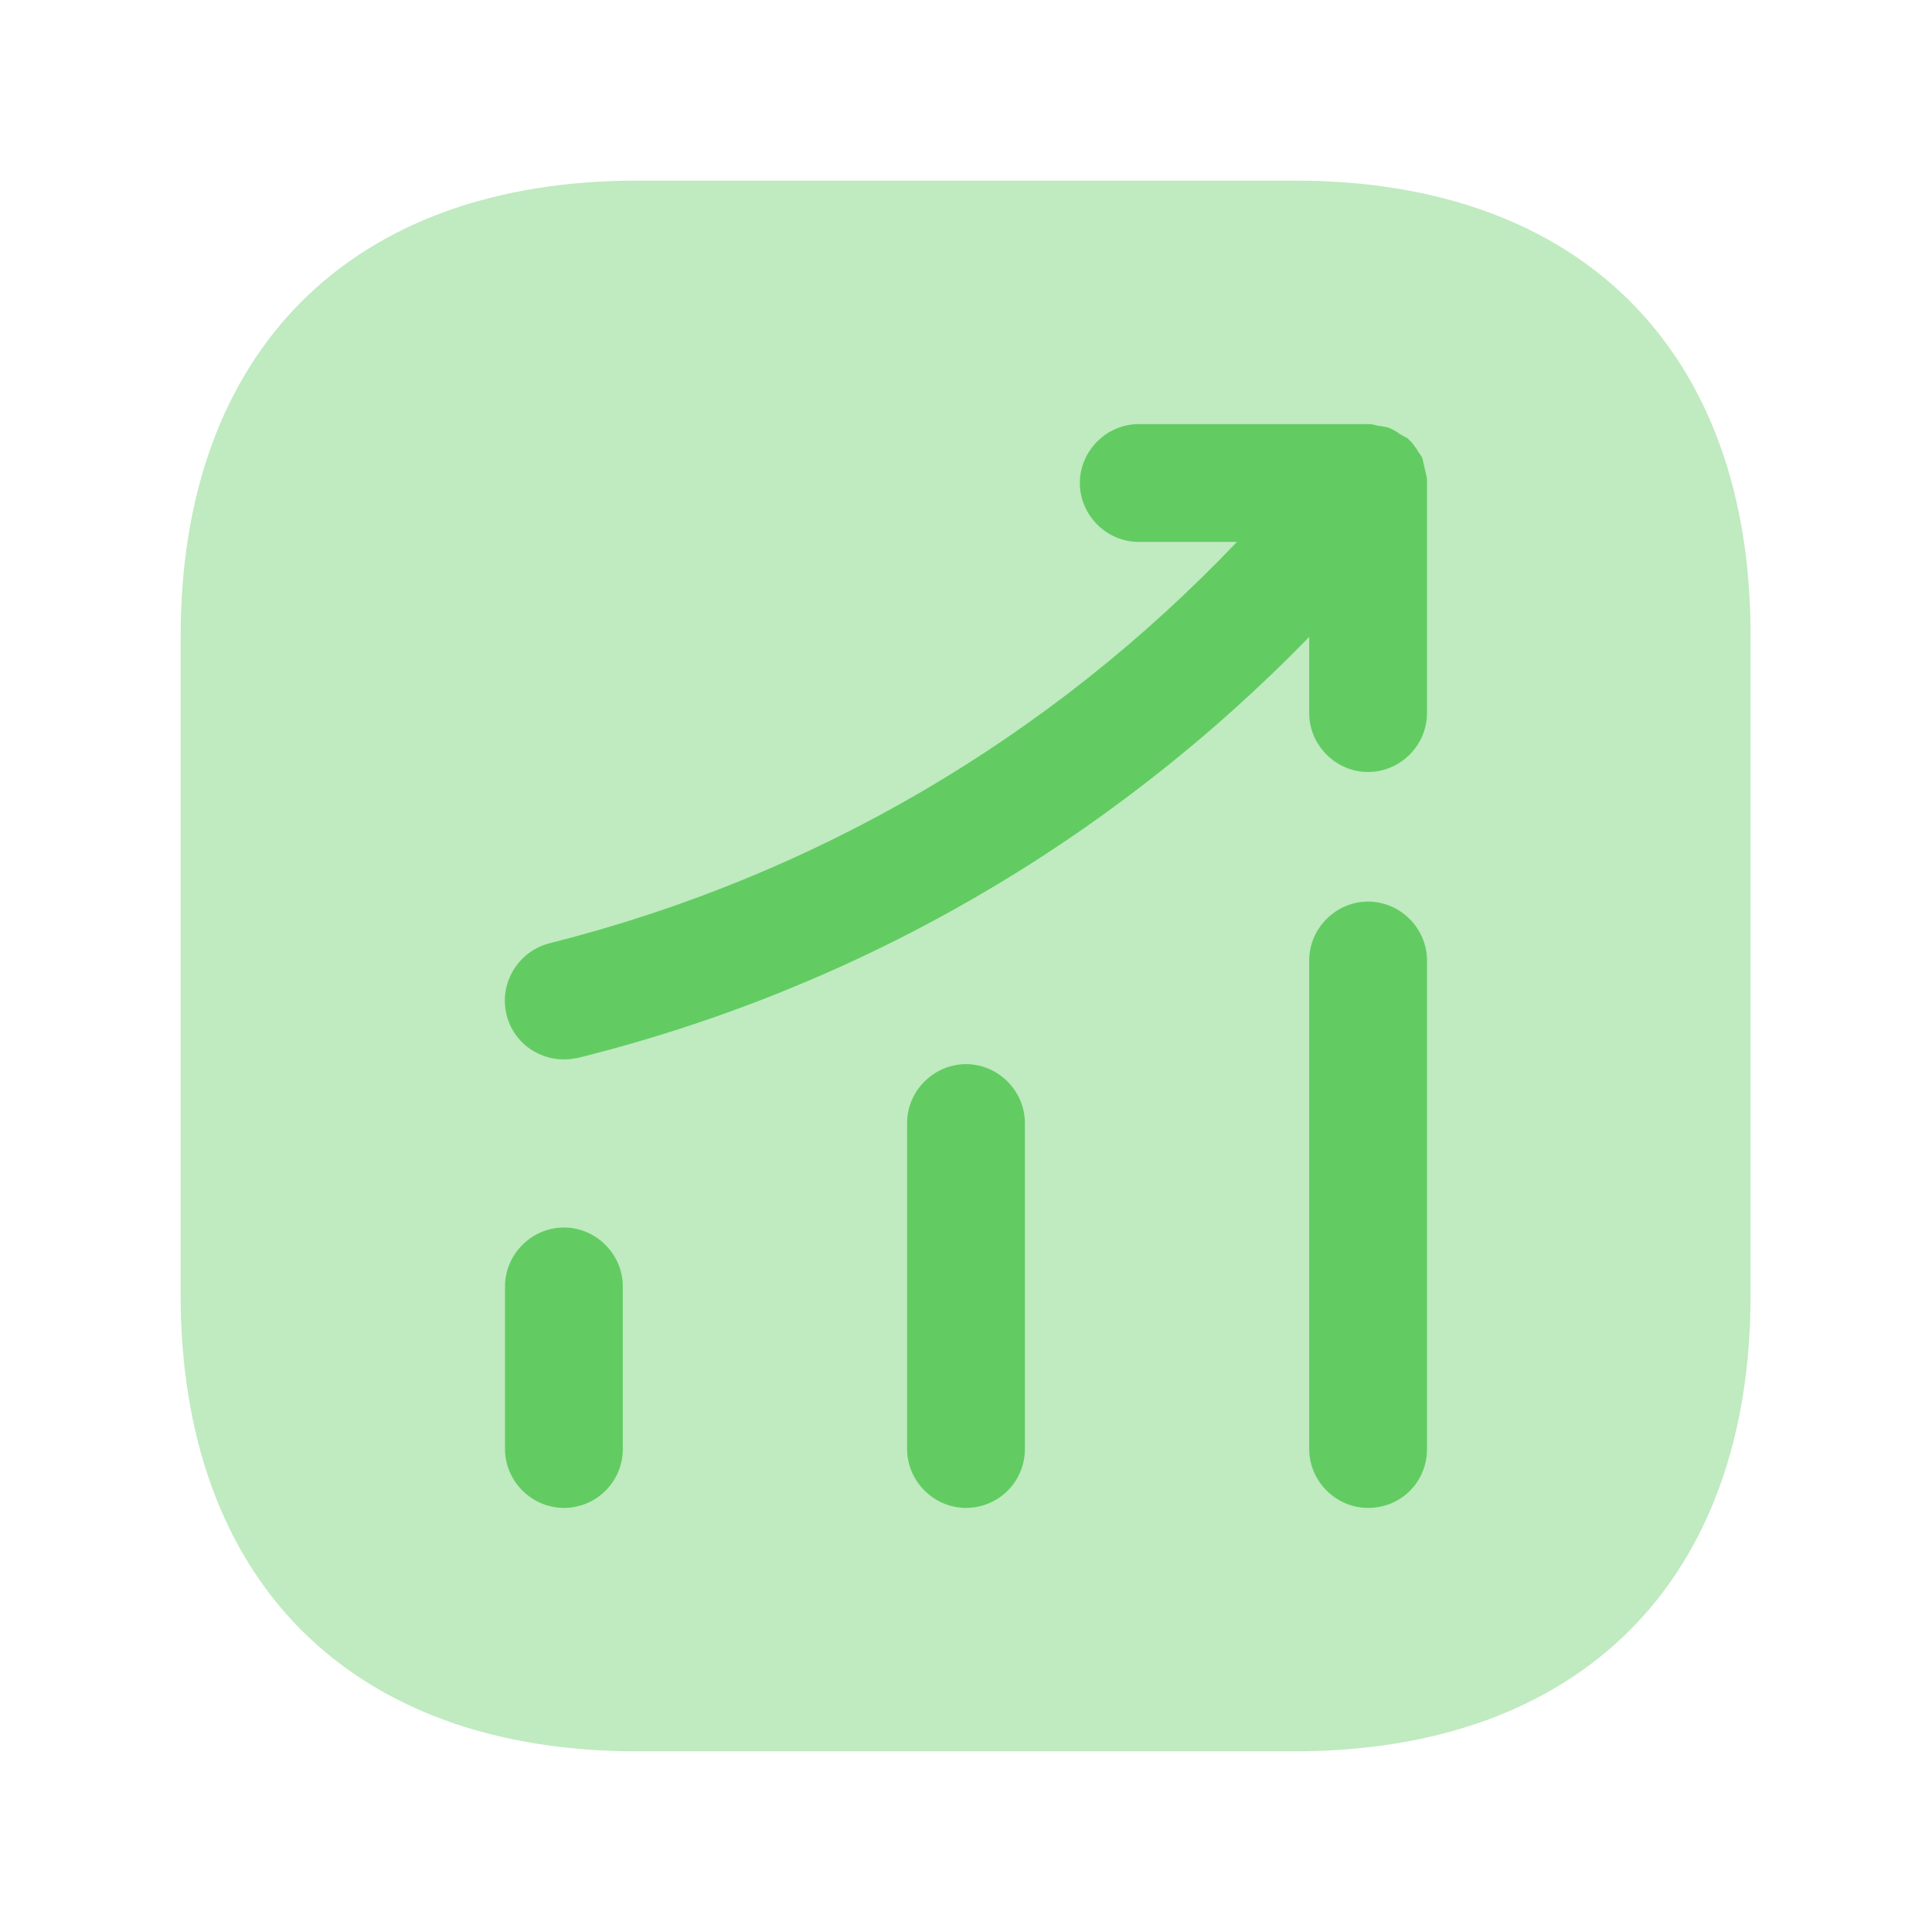
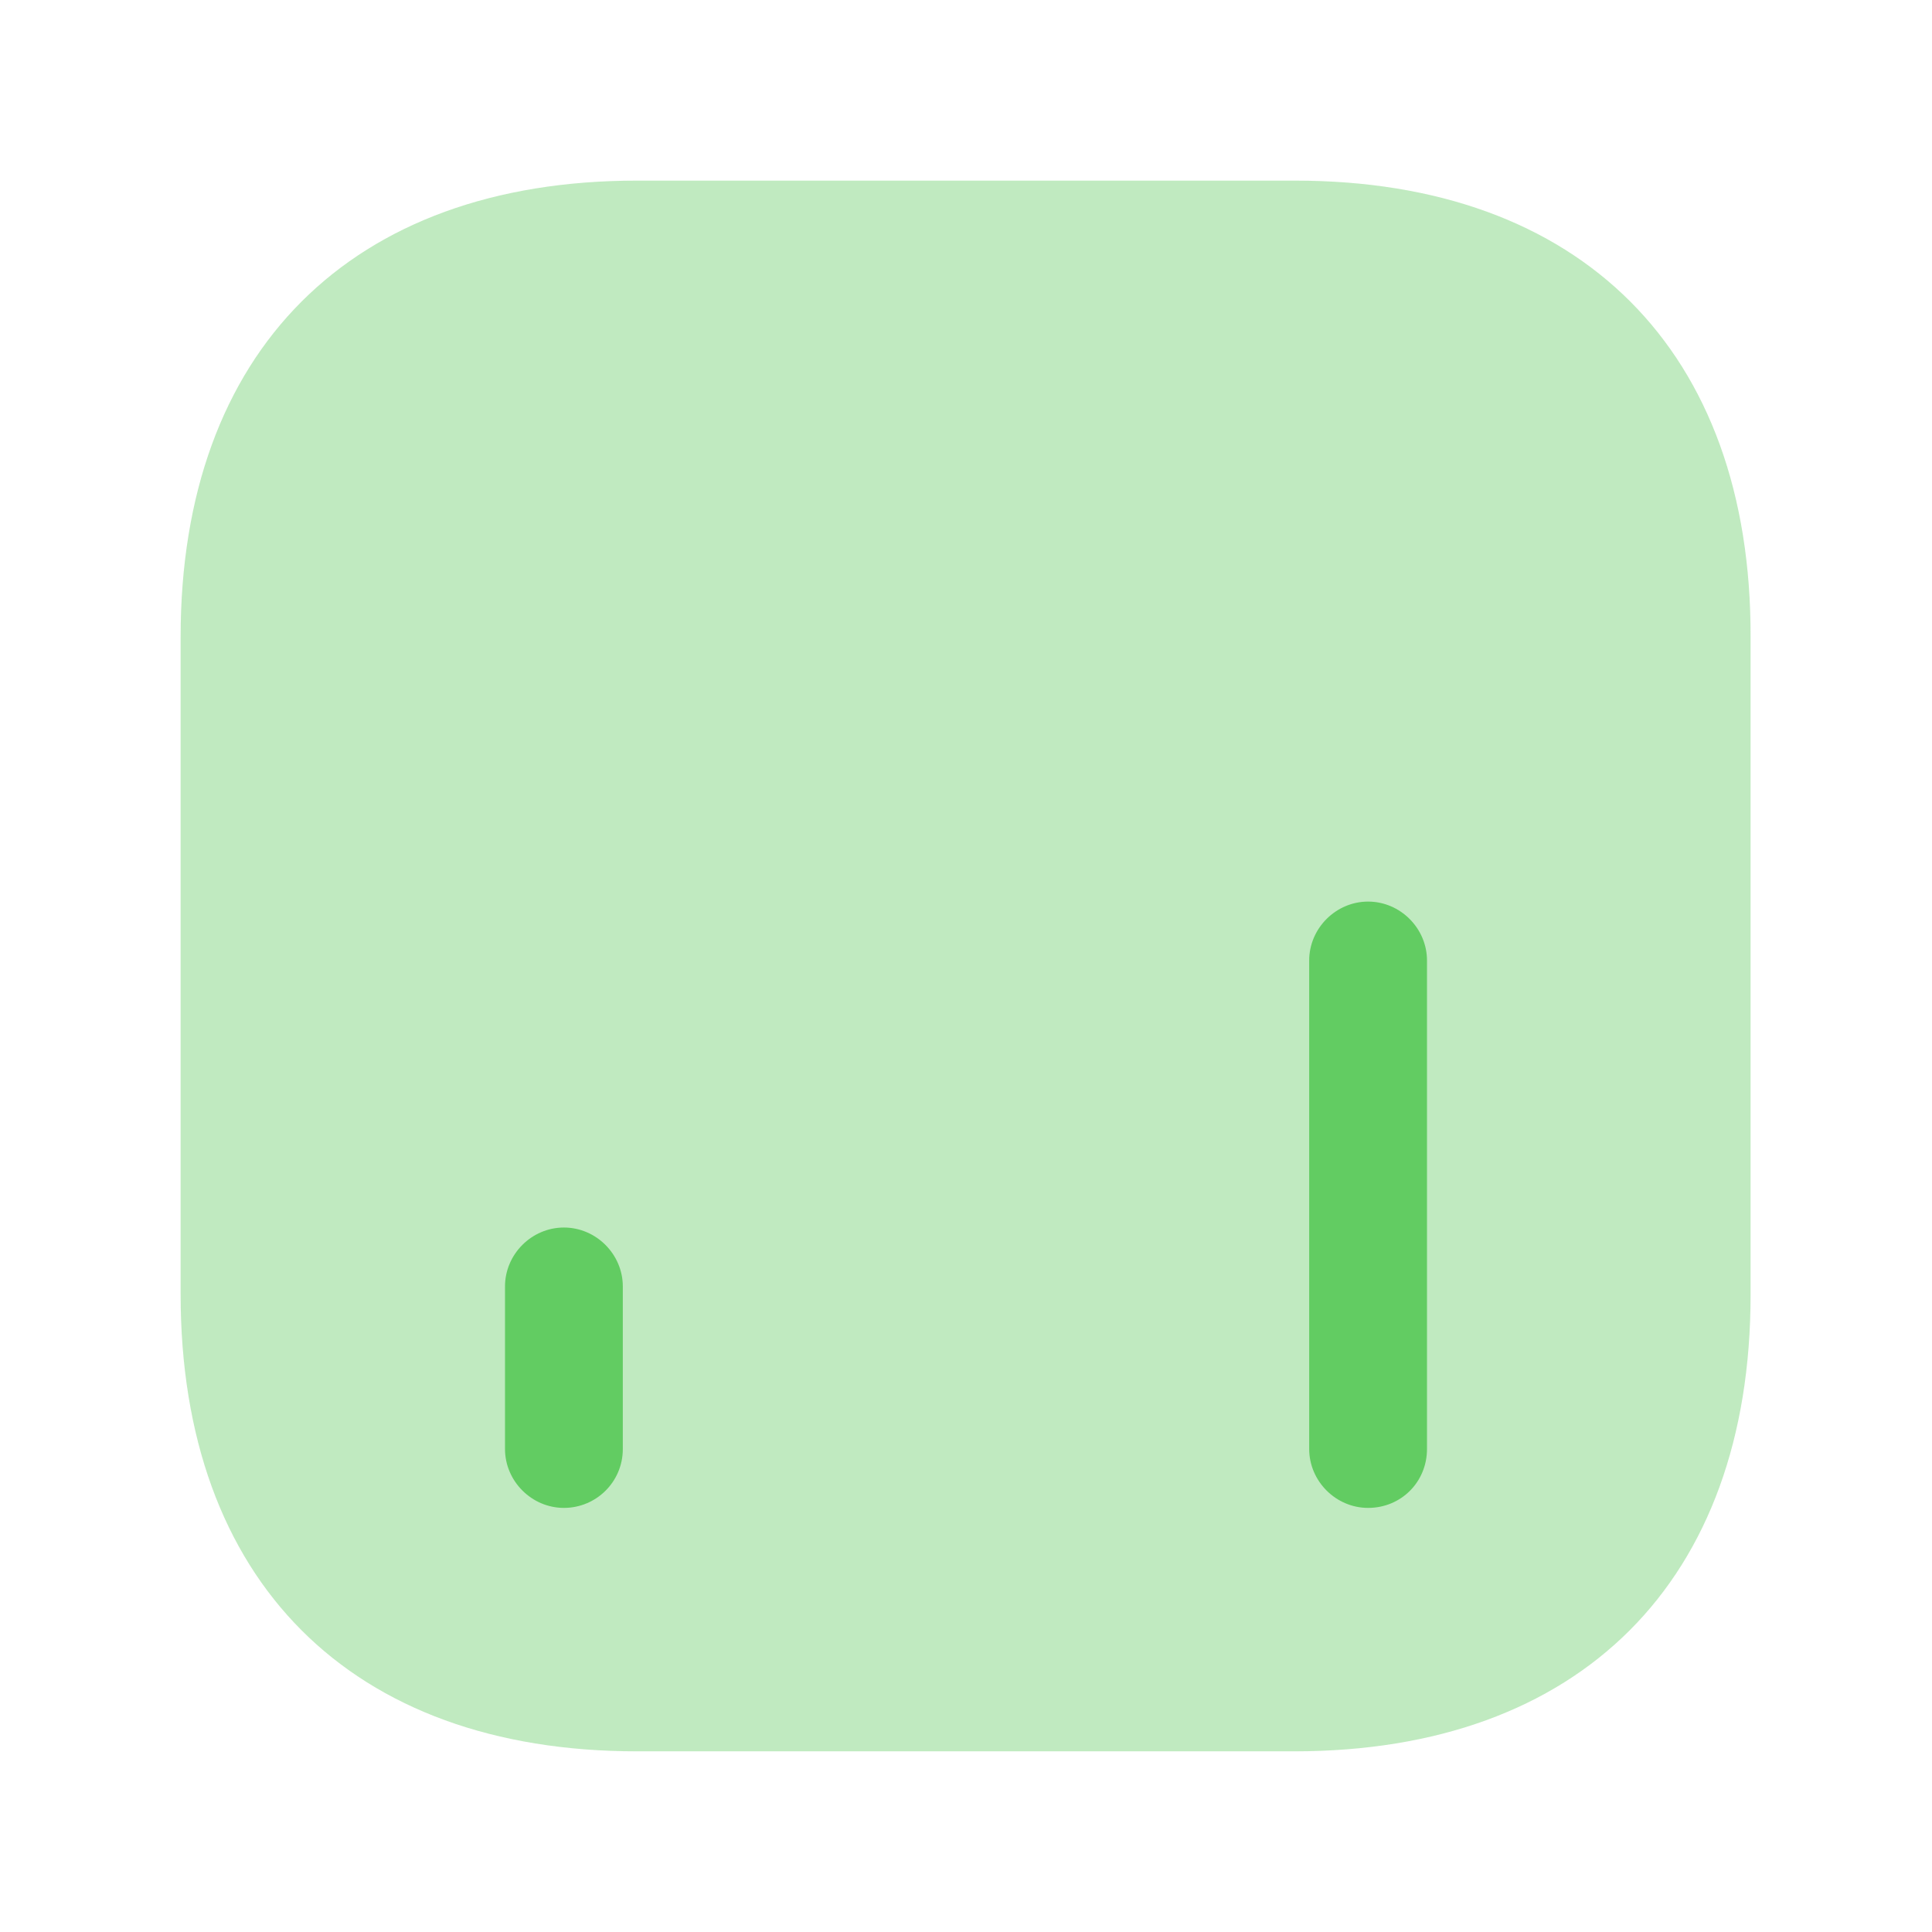
<svg xmlns="http://www.w3.org/2000/svg" width="41" height="41" viewBox="0 0 41 41" fill="none">
  <path opacity="0.4" d="M27.483 3.833H13.516C7.45 3.833 3.833 7.45 3.833 13.516V27.466C3.833 33.55 7.45 37.166 13.516 37.166H27.466C33.533 37.166 37.15 33.55 37.15 27.483V13.516C37.166 7.45 33.55 3.833 27.483 3.833Z" fill="#62CC62" />
  <path d="M11.967 32C11.284 32 10.717 31.433 10.717 30.75V27.3C10.717 26.616 11.284 26.05 11.967 26.05C12.65 26.05 13.217 26.616 13.217 27.3V30.75C13.217 31.45 12.65 32 11.967 32Z" fill="#62CC62" />
-   <path d="M20.5 32C19.817 32 19.25 31.433 19.25 30.75V23.833C19.25 23.15 19.817 22.583 20.5 22.583C21.183 22.583 21.75 23.15 21.75 23.833V30.75C21.75 31.45 21.183 32 20.5 32Z" fill="#62CC62" />
  <path d="M29.033 32C28.35 32 27.783 31.433 27.783 30.75V20.383C27.783 19.7 28.35 19.133 29.033 19.133C29.716 19.133 30.283 19.7 30.283 20.383V30.75C30.283 31.45 29.733 32 29.033 32Z" fill="#62CC62" />
-   <path d="M30.283 10.2C30.283 10.117 30.25 10.017 30.233 9.933C30.216 9.867 30.2 9.783 30.183 9.717C30.15 9.65 30.1 9.6 30.066 9.533C30.016 9.467 29.966 9.383 29.9 9.333C29.883 9.317 29.883 9.3 29.866 9.3C29.816 9.267 29.766 9.25 29.716 9.217C29.65 9.167 29.566 9.117 29.483 9.083C29.4 9.05 29.316 9.05 29.233 9.033C29.166 9.017 29.116 9 29.05 9H24.166C23.483 9 22.916 9.567 22.916 10.25C22.916 10.933 23.483 11.5 24.166 11.5H26.25C22.283 15.667 17.283 18.6 11.666 20.017C11 20.183 10.583 20.867 10.75 21.533C10.883 22.1 11.4 22.483 11.966 22.483C12.066 22.483 12.166 22.467 12.266 22.45C18.216 20.967 23.533 17.883 27.783 13.517V15.133C27.783 15.817 28.35 16.383 29.033 16.383C29.716 16.383 30.283 15.817 30.283 15.133V10.25C30.283 10.233 30.283 10.217 30.283 10.2Z" fill="#62CC62" />
</svg>